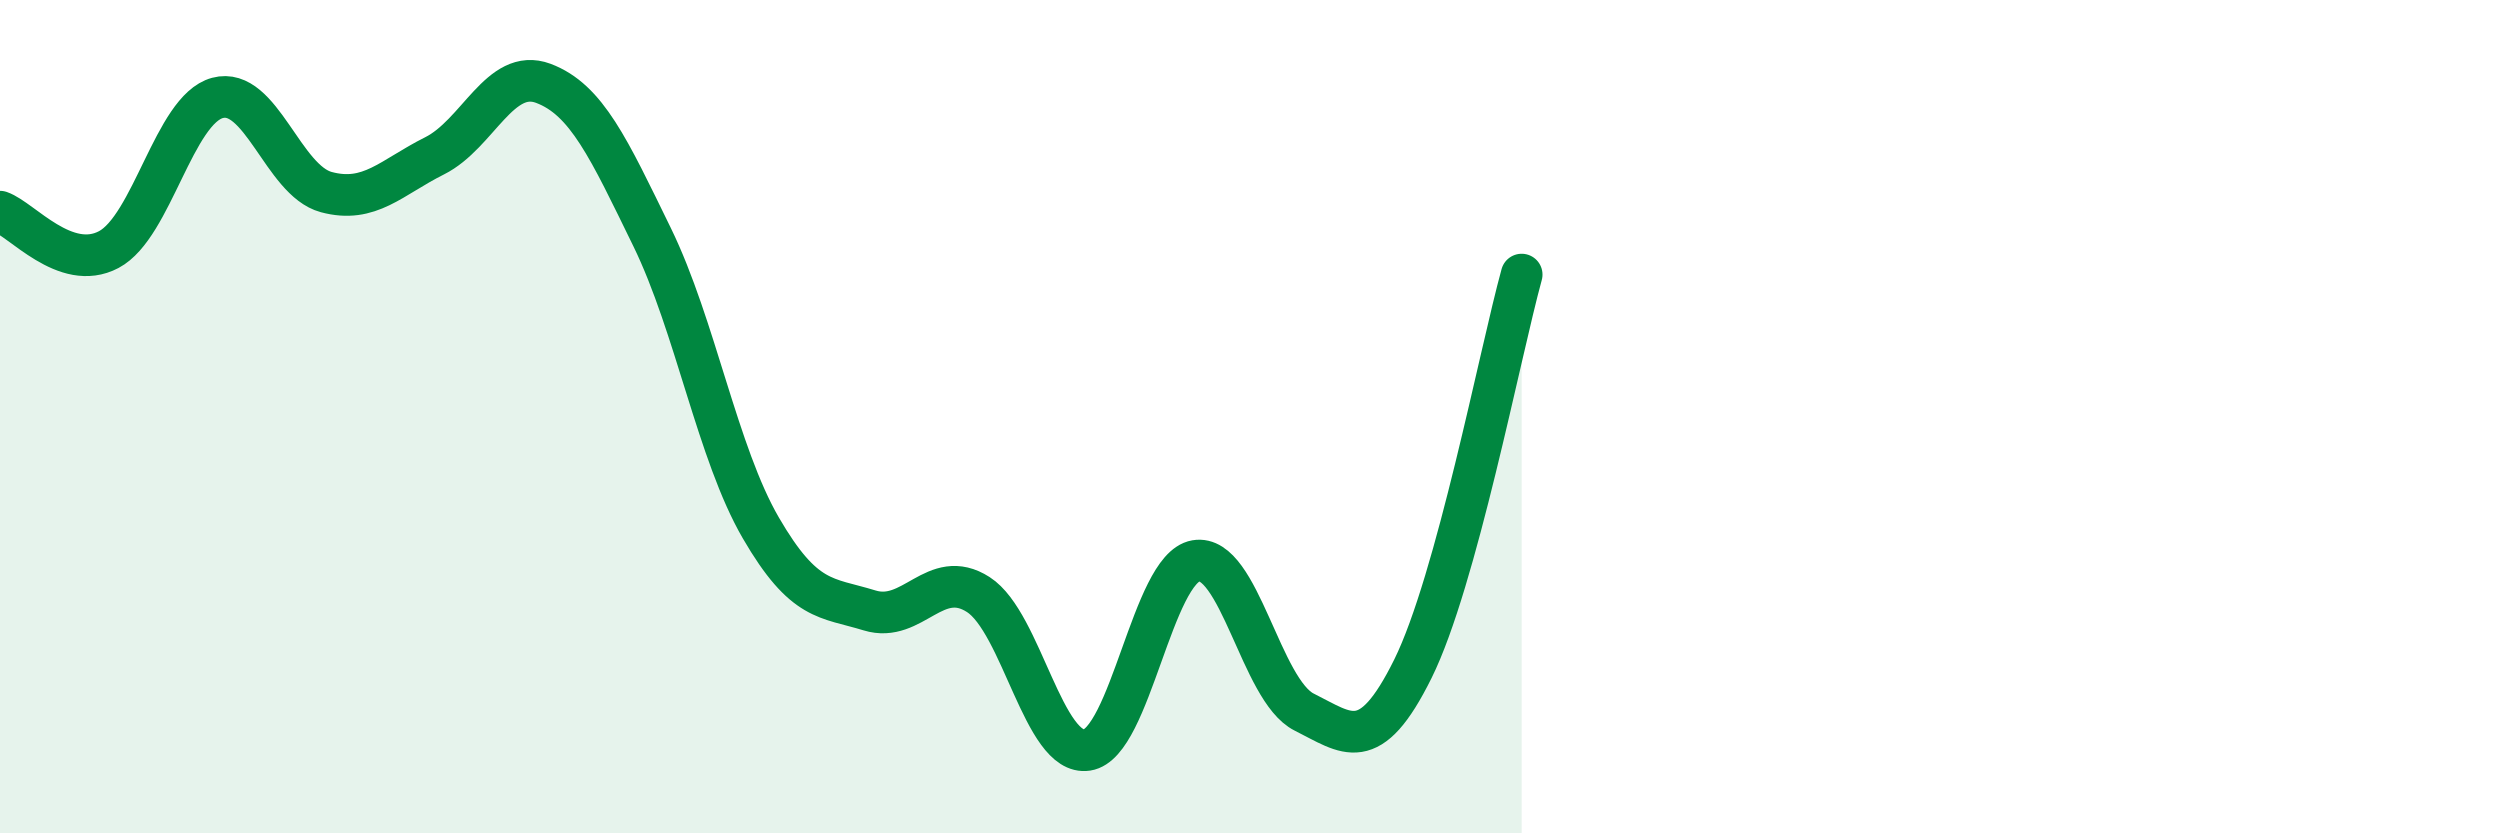
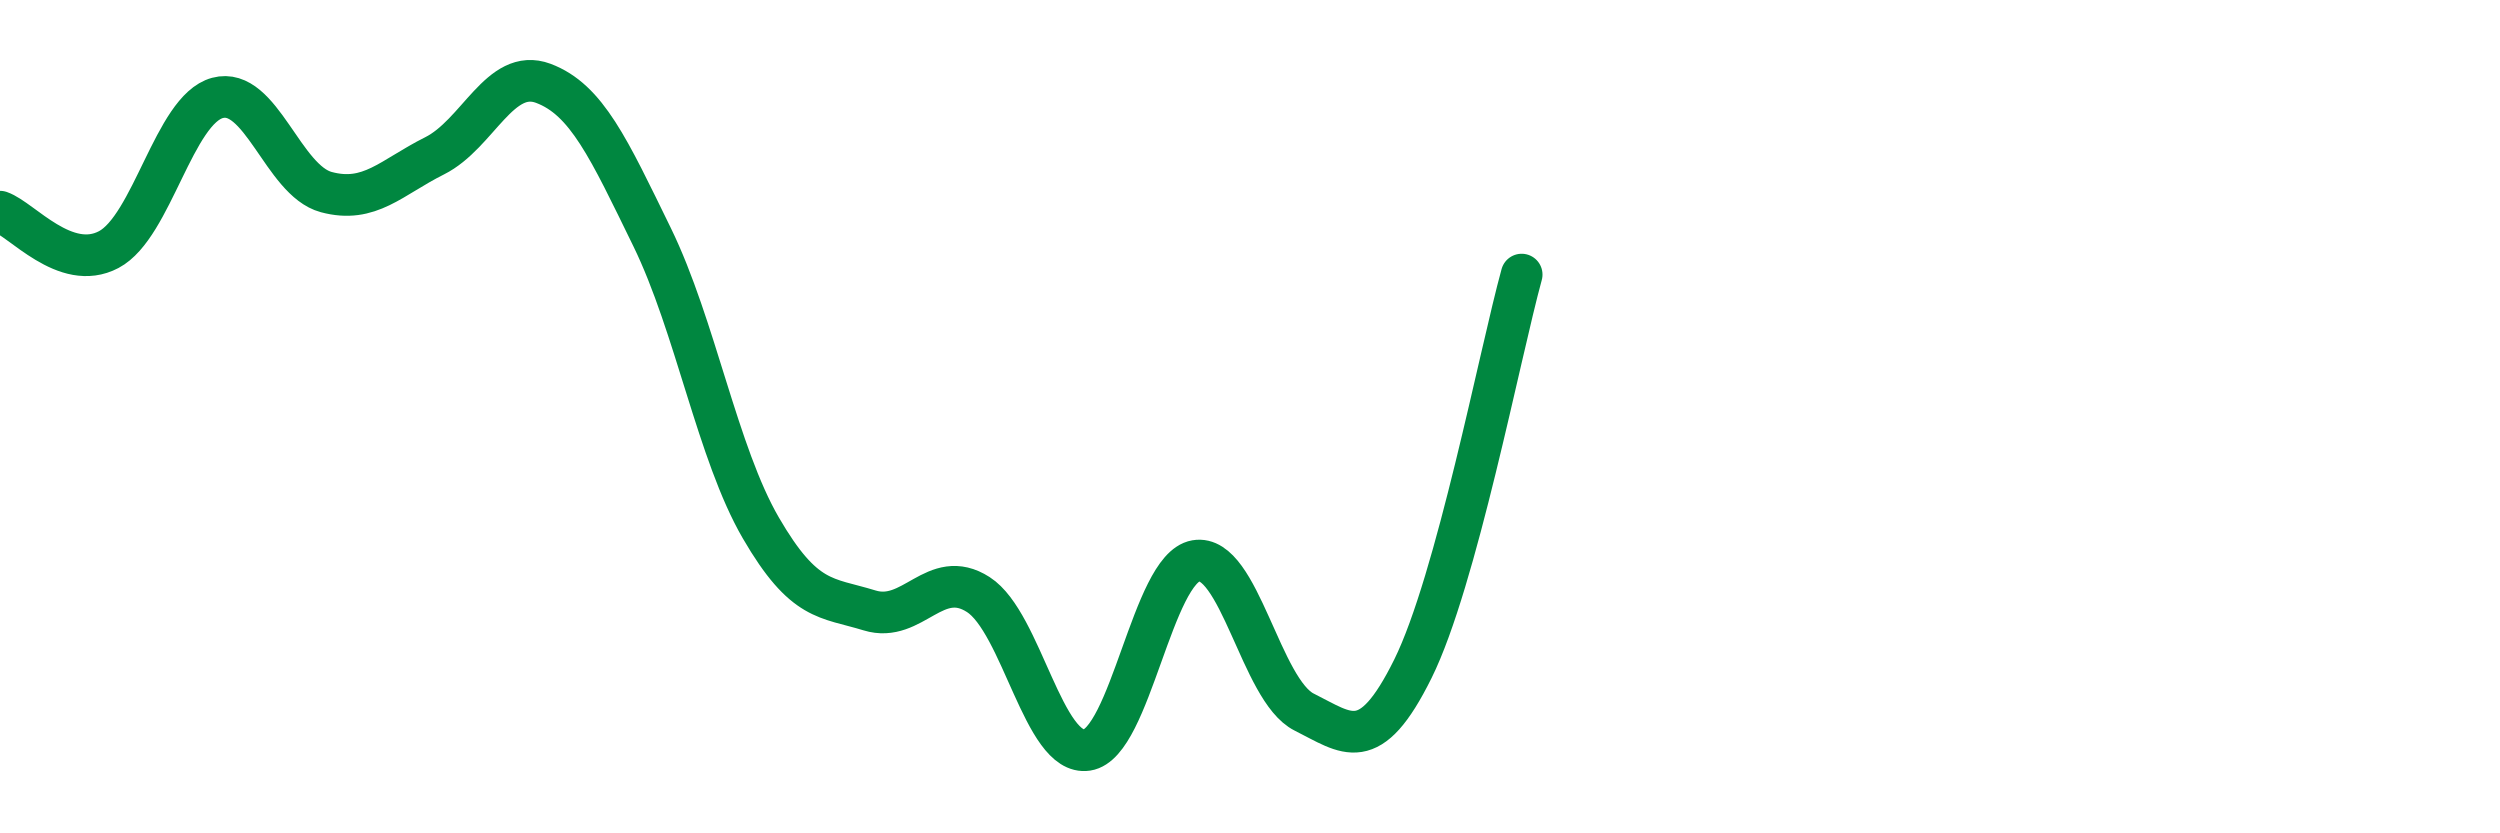
<svg xmlns="http://www.w3.org/2000/svg" width="60" height="20" viewBox="0 0 60 20">
-   <path d="M 0,5.08 C 0.52,5.26 1.57,6.54 2.61,5.99 C 3.65,5.44 4.18,2.63 5.22,2.35 C 6.26,2.07 6.79,4.33 7.83,4.61 C 8.87,4.89 9.39,4.26 10.43,3.74 C 11.47,3.22 12,1.61 13.04,2 C 14.08,2.39 14.61,3.56 15.65,5.69 C 16.69,7.82 17.22,10.88 18.26,12.67 C 19.3,14.46 19.83,14.33 20.87,14.65 C 21.91,14.97 22.44,13.6 23.48,14.27 C 24.52,14.94 25.05,18.16 26.09,18 C 27.13,17.84 27.66,13.64 28.7,13.46 C 29.74,13.28 30.26,16.57 31.3,17.09 C 32.34,17.61 32.87,18.15 33.91,16.05 C 34.95,13.95 36,8.48 36.52,6.59L36.52 20L0 20Z" fill="#008740" opacity="0.1" stroke-linecap="round" stroke-linejoin="round" />
  <path d="M 0,5.08 C 0.52,5.26 1.57,6.54 2.61,5.99 C 3.65,5.44 4.18,2.63 5.22,2.35 C 6.26,2.07 6.79,4.33 7.83,4.61 C 8.87,4.89 9.39,4.26 10.43,3.74 C 11.47,3.22 12,1.61 13.04,2 C 14.08,2.39 14.61,3.56 15.65,5.69 C 16.69,7.82 17.22,10.88 18.26,12.67 C 19.3,14.46 19.83,14.33 20.87,14.65 C 21.91,14.97 22.44,13.6 23.48,14.27 C 24.52,14.94 25.05,18.16 26.09,18 C 27.13,17.84 27.66,13.64 28.7,13.46 C 29.74,13.28 30.26,16.57 31.3,17.09 C 32.34,17.61 32.87,18.15 33.91,16.05 C 34.95,13.95 36,8.48 36.52,6.59" stroke="#008740" stroke-width="1" fill="none" stroke-linecap="round" stroke-linejoin="round" />
</svg>